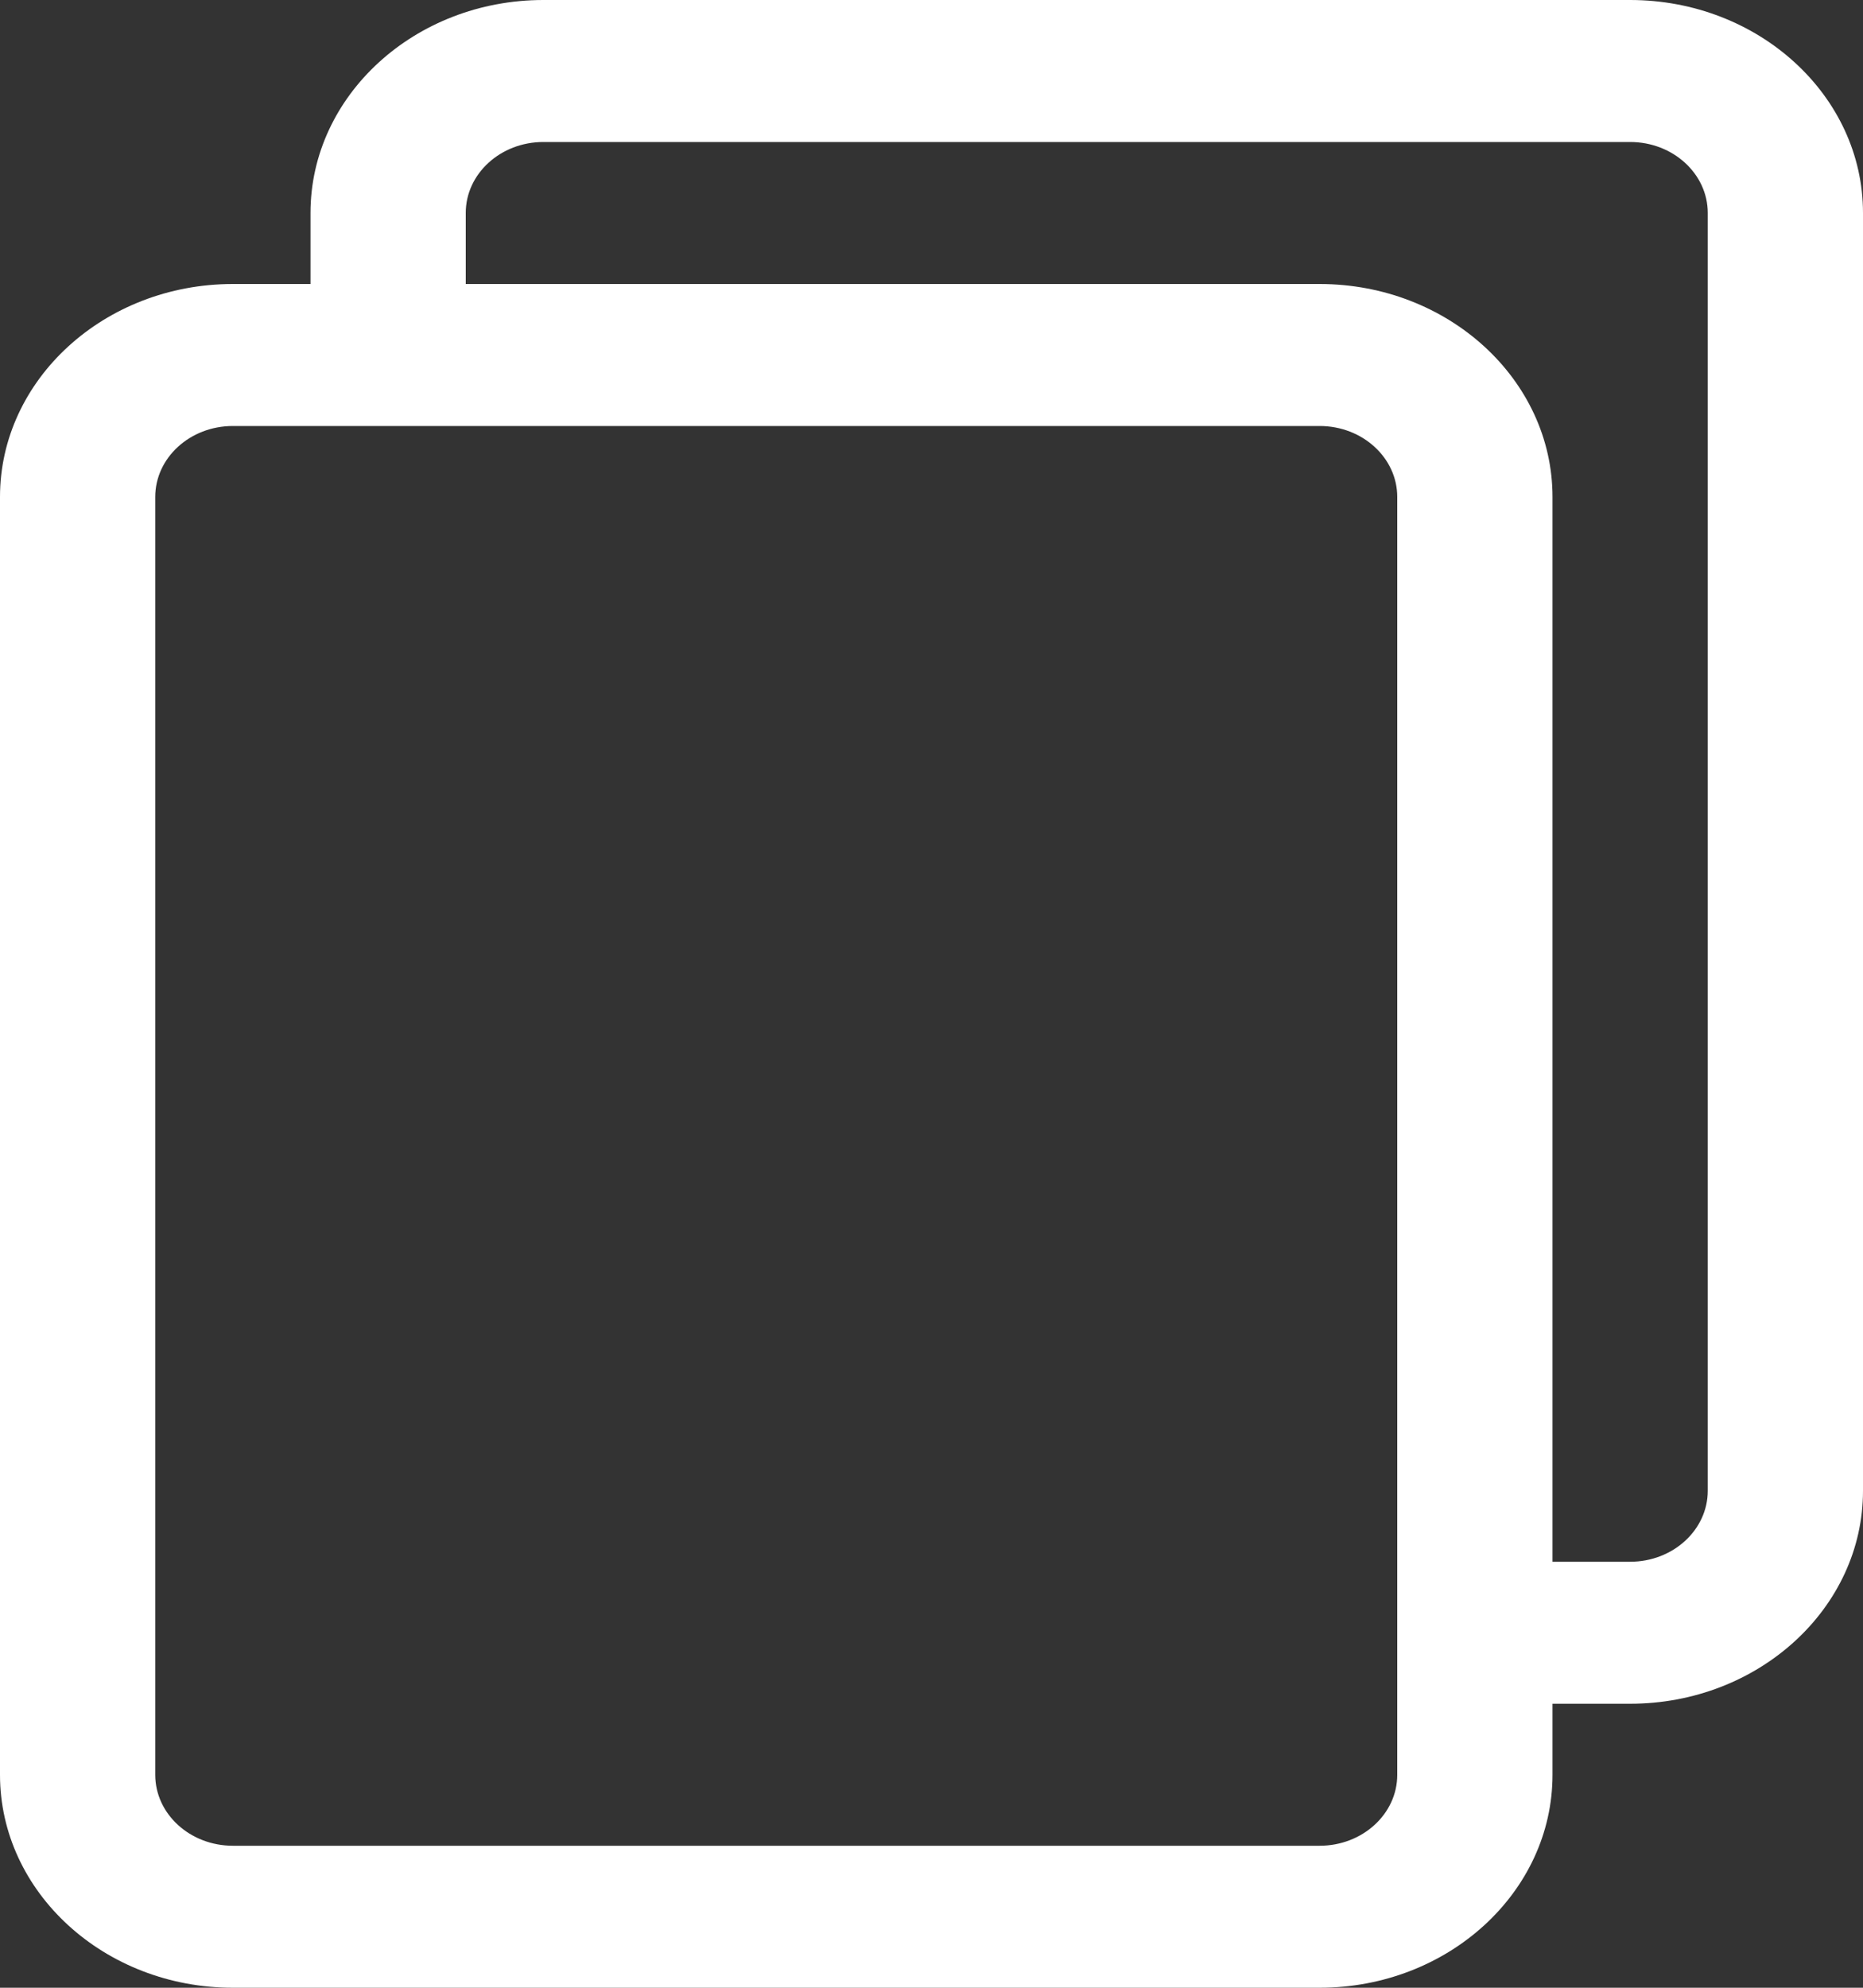
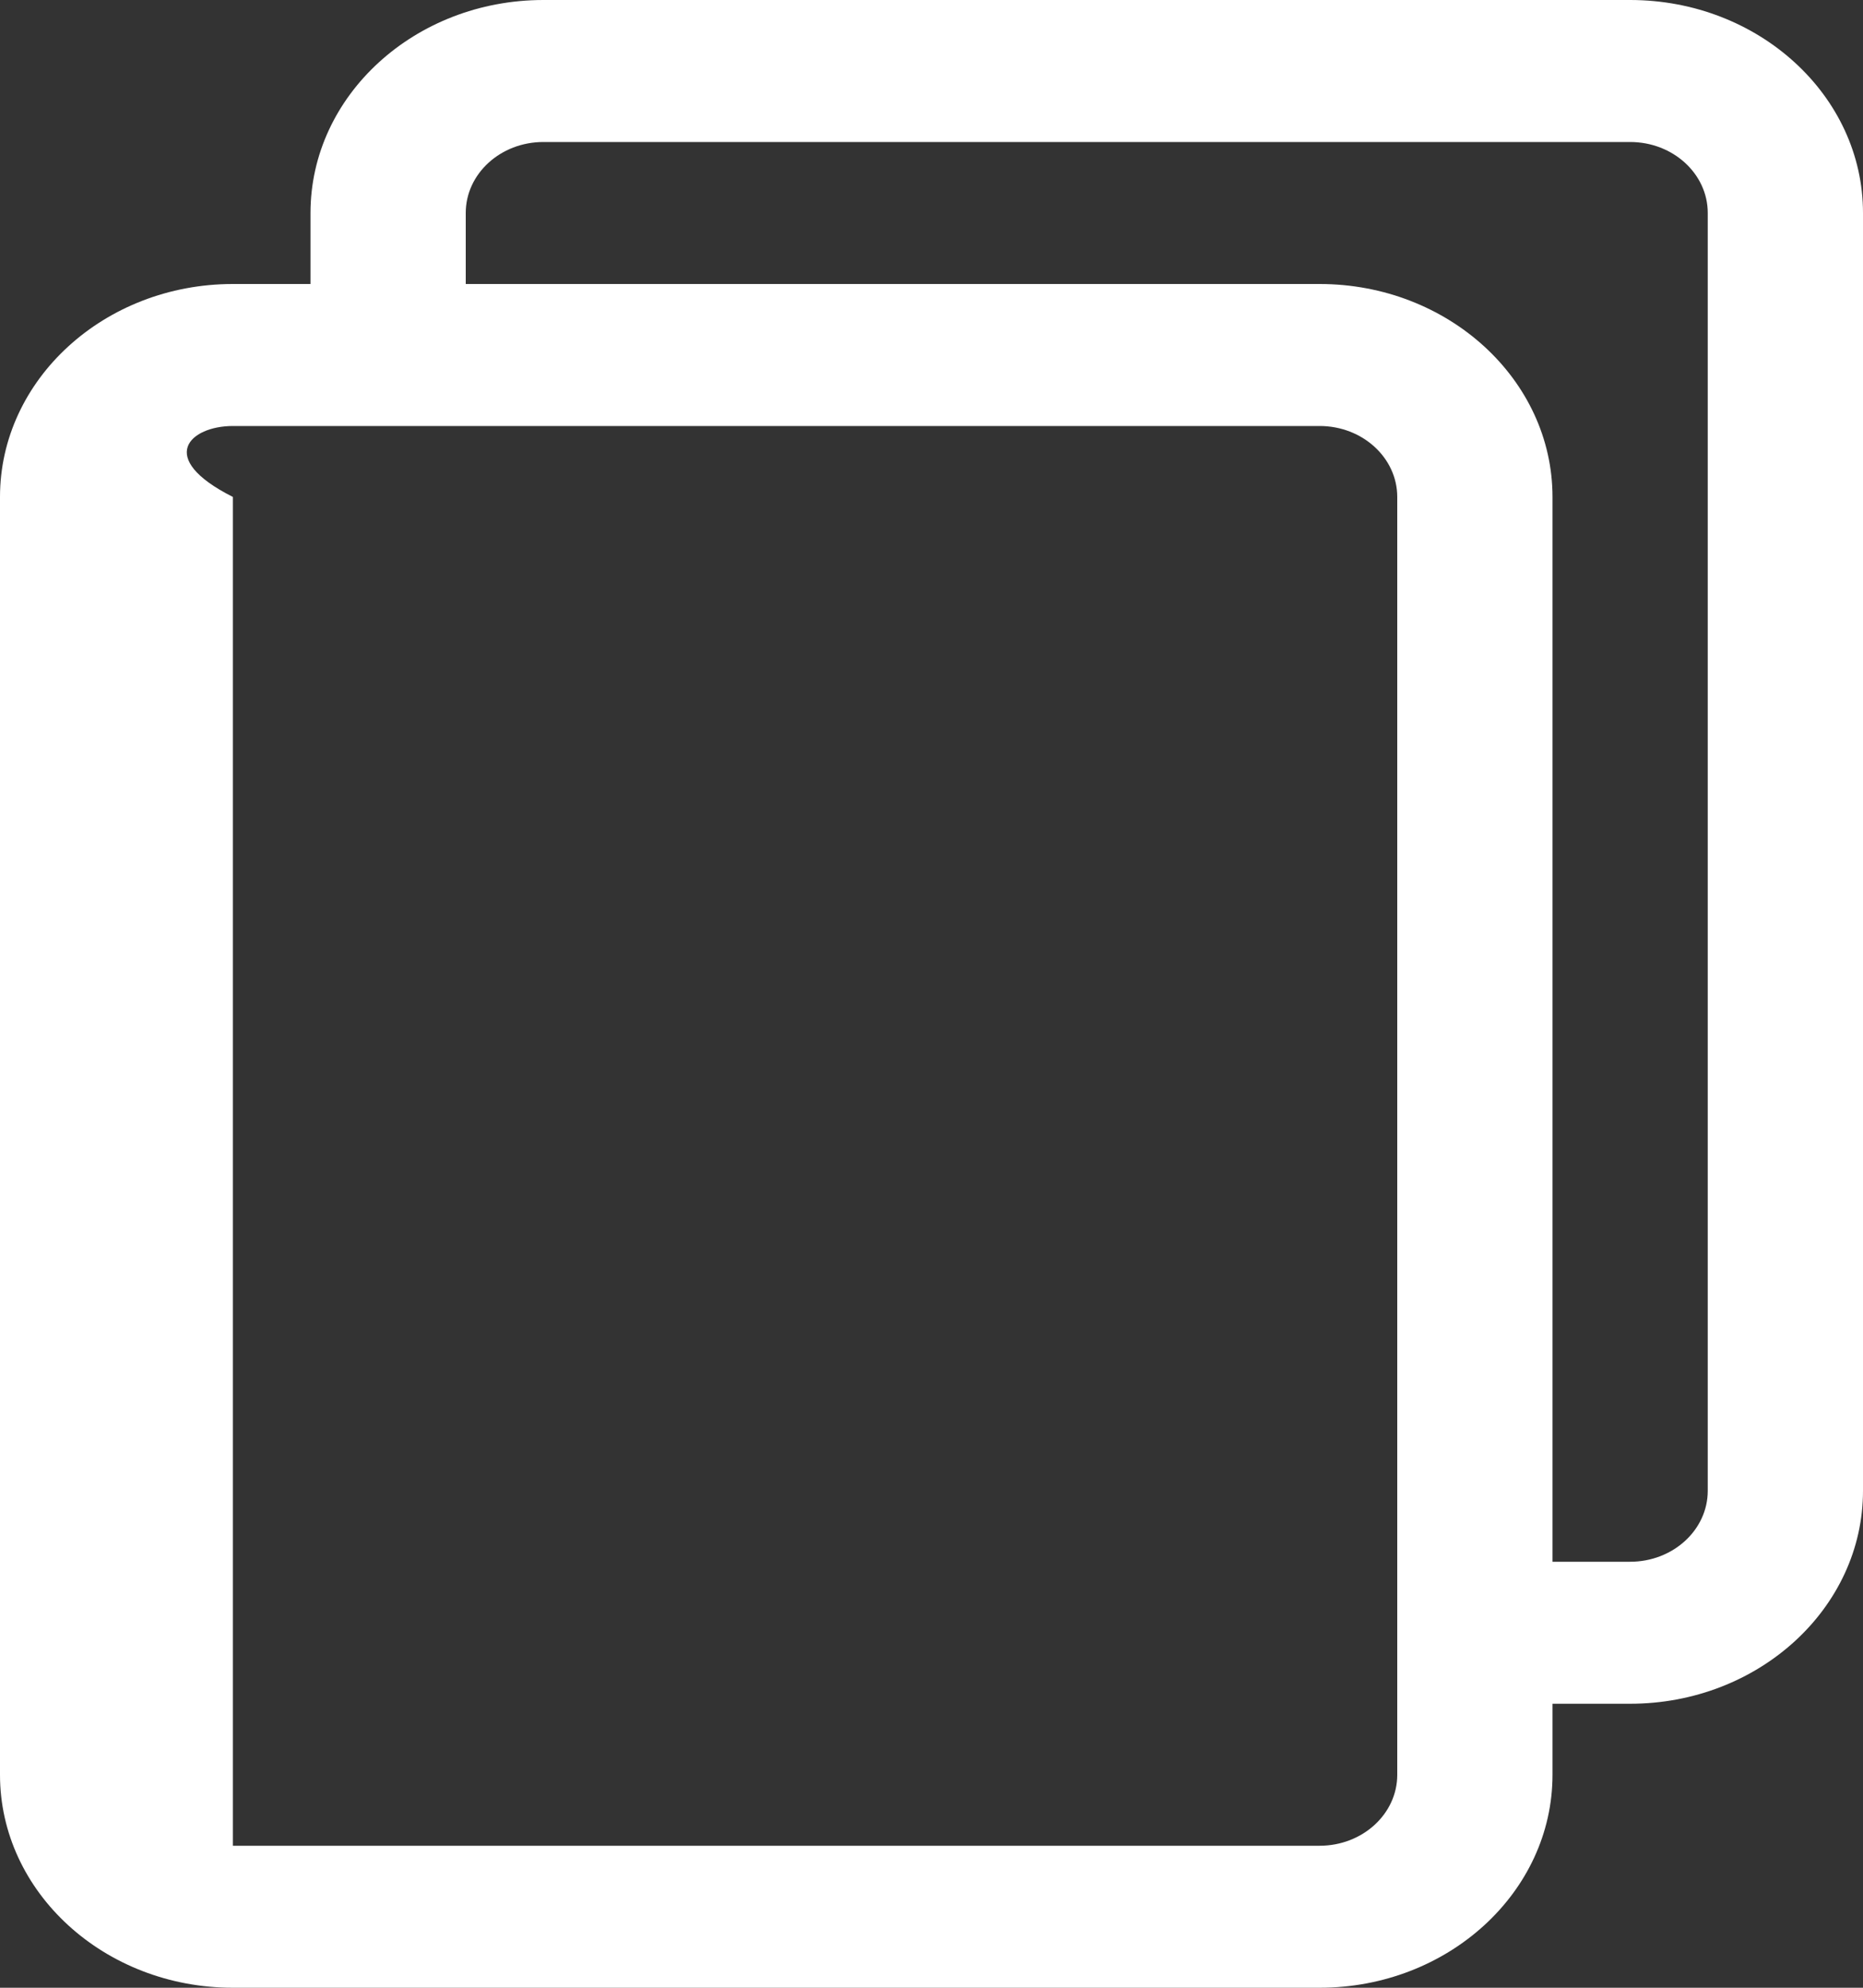
<svg xmlns="http://www.w3.org/2000/svg" width="15" height="16" viewBox="0 0 15 16" fill="none">
  <rect x="0" y="0" width="15" height="16" fill="#333333" stroke="none" />
-   <path id="Vector" d="M13.125 0H4.375C3.341 0 2.5 0.769 2.5 1.714V2.286H1.875C0.841 2.286 0 3.055 0 4V14.286C0 15.231 0.841 16 1.875 16H10.625C11.659 16 12.5 15.231 12.5 14.286V13.714H13.125C14.159 13.714 15 12.945 15 12V1.714C15 0.769 14.159 0 13.125 0ZM11.25 14.286C11.25 14.601 10.97 14.857 10.625 14.857H1.875C1.53 14.857 1.25 14.601 1.25 14.286V4C1.25 3.685 1.53 3.429 1.875 3.429H10.625C10.97 3.429 11.25 3.685 11.25 4V14.286ZM13.75 12C13.75 12.315 13.47 12.571 13.125 12.571H12.5V4C12.5 3.055 11.659 2.286 10.625 2.286H3.75V1.714C3.75 1.399 4.03 1.143 4.375 1.143H13.125C13.47 1.143 13.75 1.399 13.75 1.714V12Z" fill="white" />
+   <path id="Vector" d="M13.125 0H4.375C3.341 0 2.5 0.769 2.5 1.714V2.286H1.875C0.841 2.286 0 3.055 0 4V14.286C0 15.231 0.841 16 1.875 16H10.625C11.659 16 12.5 15.231 12.5 14.286V13.714H13.125C14.159 13.714 15 12.945 15 12V1.714C15 0.769 14.159 0 13.125 0ZM11.25 14.286C11.25 14.601 10.97 14.857 10.625 14.857H1.875V4C1.25 3.685 1.53 3.429 1.875 3.429H10.625C10.97 3.429 11.25 3.685 11.25 4V14.286ZM13.75 12C13.75 12.315 13.47 12.571 13.125 12.571H12.5V4C12.5 3.055 11.659 2.286 10.625 2.286H3.75V1.714C3.75 1.399 4.03 1.143 4.375 1.143H13.125C13.47 1.143 13.75 1.399 13.75 1.714V12Z" fill="white" />
</svg>